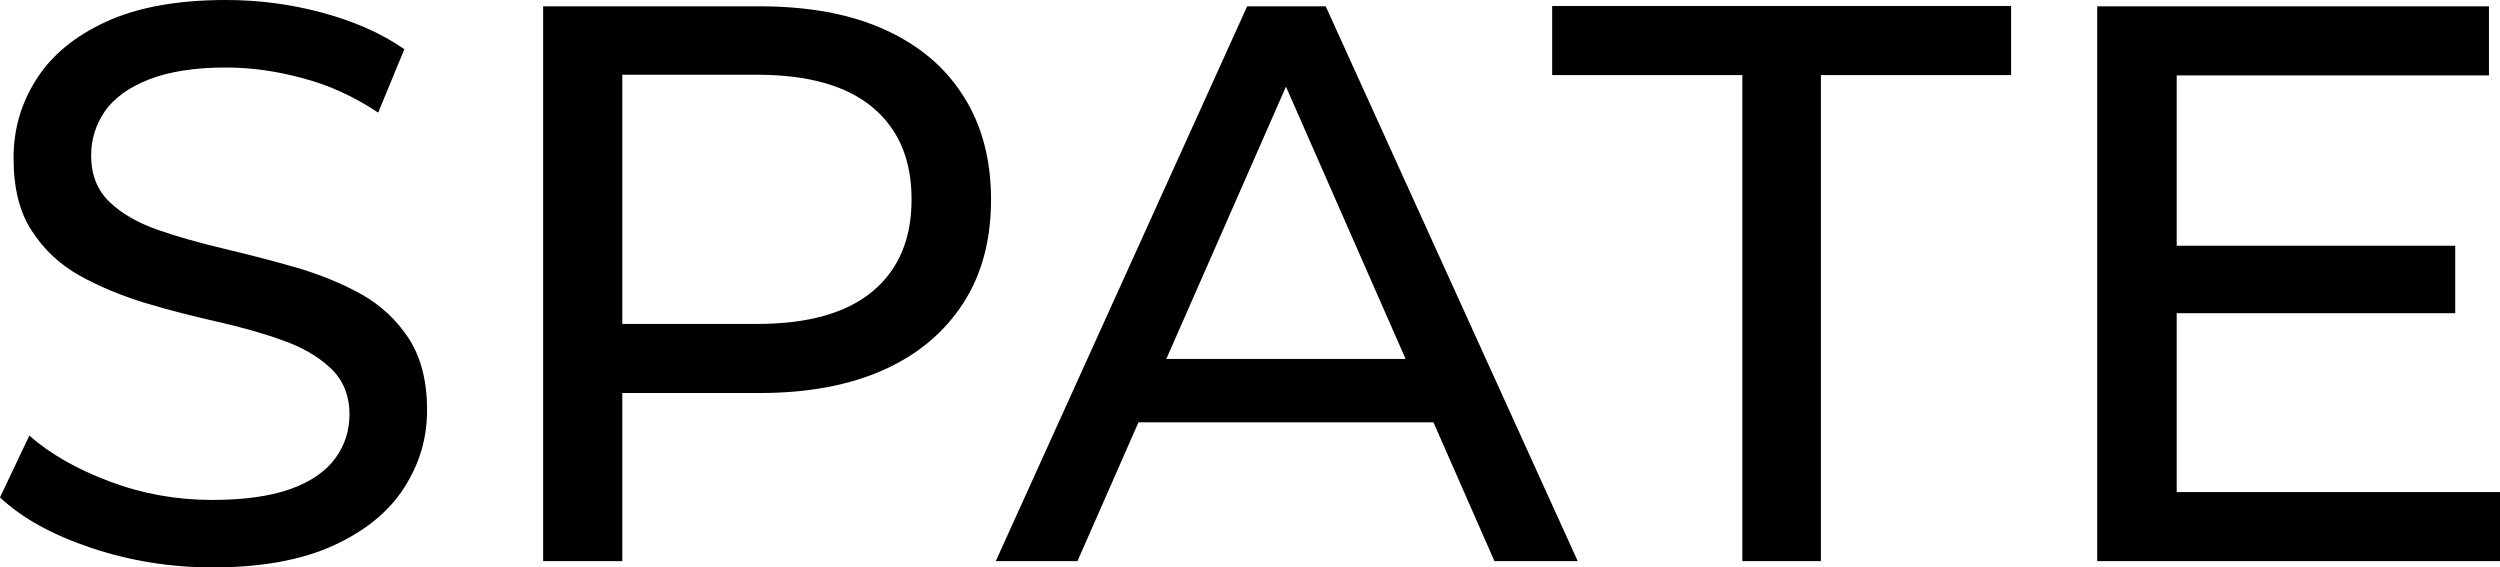
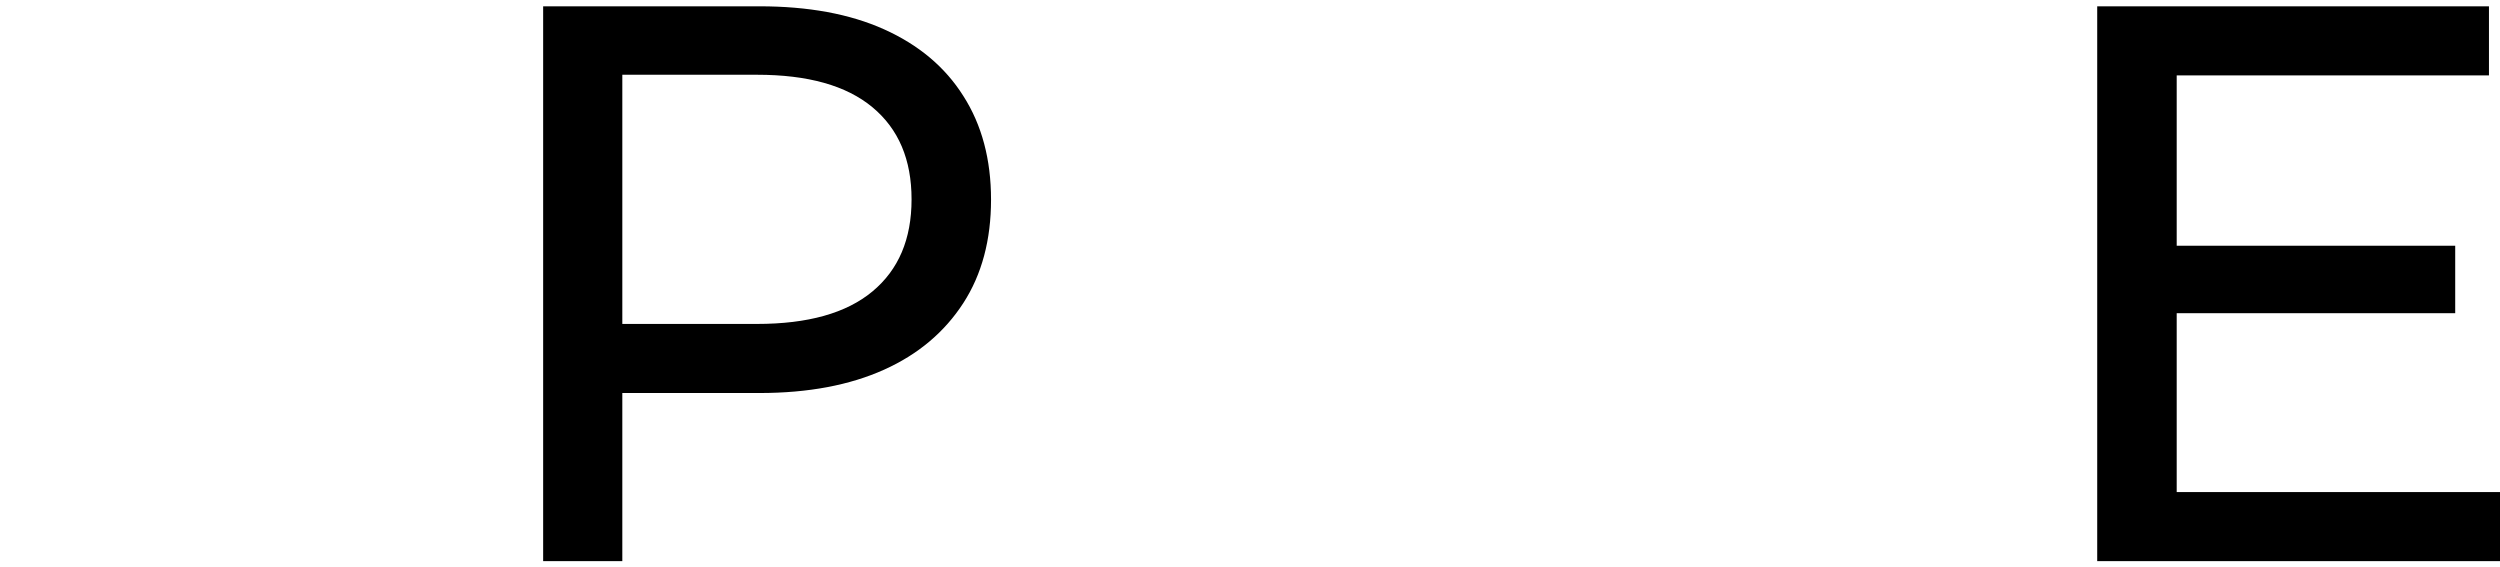
<svg xmlns="http://www.w3.org/2000/svg" viewBox="26.67 57.31 79.26 17.99">
  <title>SPATE</title>
-   <path d="M33.41,75.3c-1.34,0-2.62-.21-3.85-.62-1.22-.41-2.19-.94-2.89-1.6l.93-1.96c.67.59,1.52,1.07,2.56,1.46,1.04.39,2.12.58,3.24.58,1.02,0,1.85-.12,2.49-.35.64-.23,1.11-.56,1.41-.97.3-.41.45-.88.45-1.39,0-.6-.2-1.09-.59-1.46-.39-.37-.9-.67-1.53-.89-.63-.23-1.32-.42-2.07-.59s-1.51-.36-2.27-.59c-.76-.23-1.46-.52-2.09-.87-.63-.35-1.14-.83-1.52-1.42-.39-.59-.58-1.36-.58-2.3s.24-1.74.72-2.5c.48-.76,1.21-1.37,2.21-1.83,1-.46,2.27-.69,3.81-.69,1.02,0,2.04.13,3.04.4,1,.27,1.88.65,2.61,1.16l-.83,2.01c-.75-.5-1.55-.87-2.39-1.09-.84-.23-1.65-.34-2.44-.34-.99,0-1.8.13-2.44.38-.64.25-1.1.59-1.39,1-.29.42-.44.89-.44,1.41,0,.62.2,1.11.59,1.48.39.37.9.66,1.53.88s1.32.41,2.07.59,1.51.37,2.27.59c.76.22,1.46.5,2.09.85.63.35,1.13.82,1.52,1.41.38.59.58,1.34.58,2.26s-.24,1.71-.73,2.48c-.49.76-1.24,1.37-2.25,1.83-1.01.46-2.29.69-3.83.69Z" />
-   <path d="M43.89,75.1v-17.59h6.86c1.54,0,2.86.24,3.95.73,1.09.49,1.93,1.19,2.51,2.11.59.92.88,2.02.88,3.29s-.29,2.37-.88,3.28c-.59.91-1.42,1.62-2.51,2.11-1.09.49-2.4.74-3.95.74h-5.48l1.13-1.18v6.51h-2.51ZM46.4,68.84l-1.13-1.26h5.4c1.61,0,2.83-.34,3.66-1.03.83-.69,1.24-1.66,1.24-2.92s-.41-2.23-1.24-2.92c-.83-.69-2.05-1.03-3.66-1.03h-5.4l1.13-1.26v10.4Z" />
-   <path d="M58.24,75.1l7.97-17.59h2.49l7.99,17.59h-2.64l-7.11-16.18h1l-7.11,16.18h-2.59ZM61.63,70.7l.68-2.01h9.9l.73,2.01h-11.31Z" />
-   <path d="M81.91,75.1v-15.41h-6.03v-2.19h14.55v2.19h-6.03v15.41h-2.49Z" />
+   <path d="M43.89,75.1v-17.59h6.86c1.54,0,2.86.24,3.95.73,1.09.49,1.93,1.19,2.51,2.11.59.92.88,2.02.88,3.29s-.29,2.37-.88,3.28c-.59.91-1.42,1.62-2.51,2.11-1.09.49-2.4.74-3.95.74h-5.48l1.13-1.18v6.51h-2.51ZM46.4,68.84l-1.13-1.26h5.4c1.61,0,2.83-.34,3.66-1.03.83-.69,1.24-1.66,1.24-2.92s-.41-2.23-1.24-2.92c-.83-.69-2.05-1.03-3.66-1.03h-5.4l1.13-1.26Z" />
  <path d="M95.68,72.91h10.25v2.19h-12.77v-17.59h12.42v2.19h-9.9v13.22ZM95.46,65.1h9.05v2.14h-9.05v-2.14Z" />
</svg>